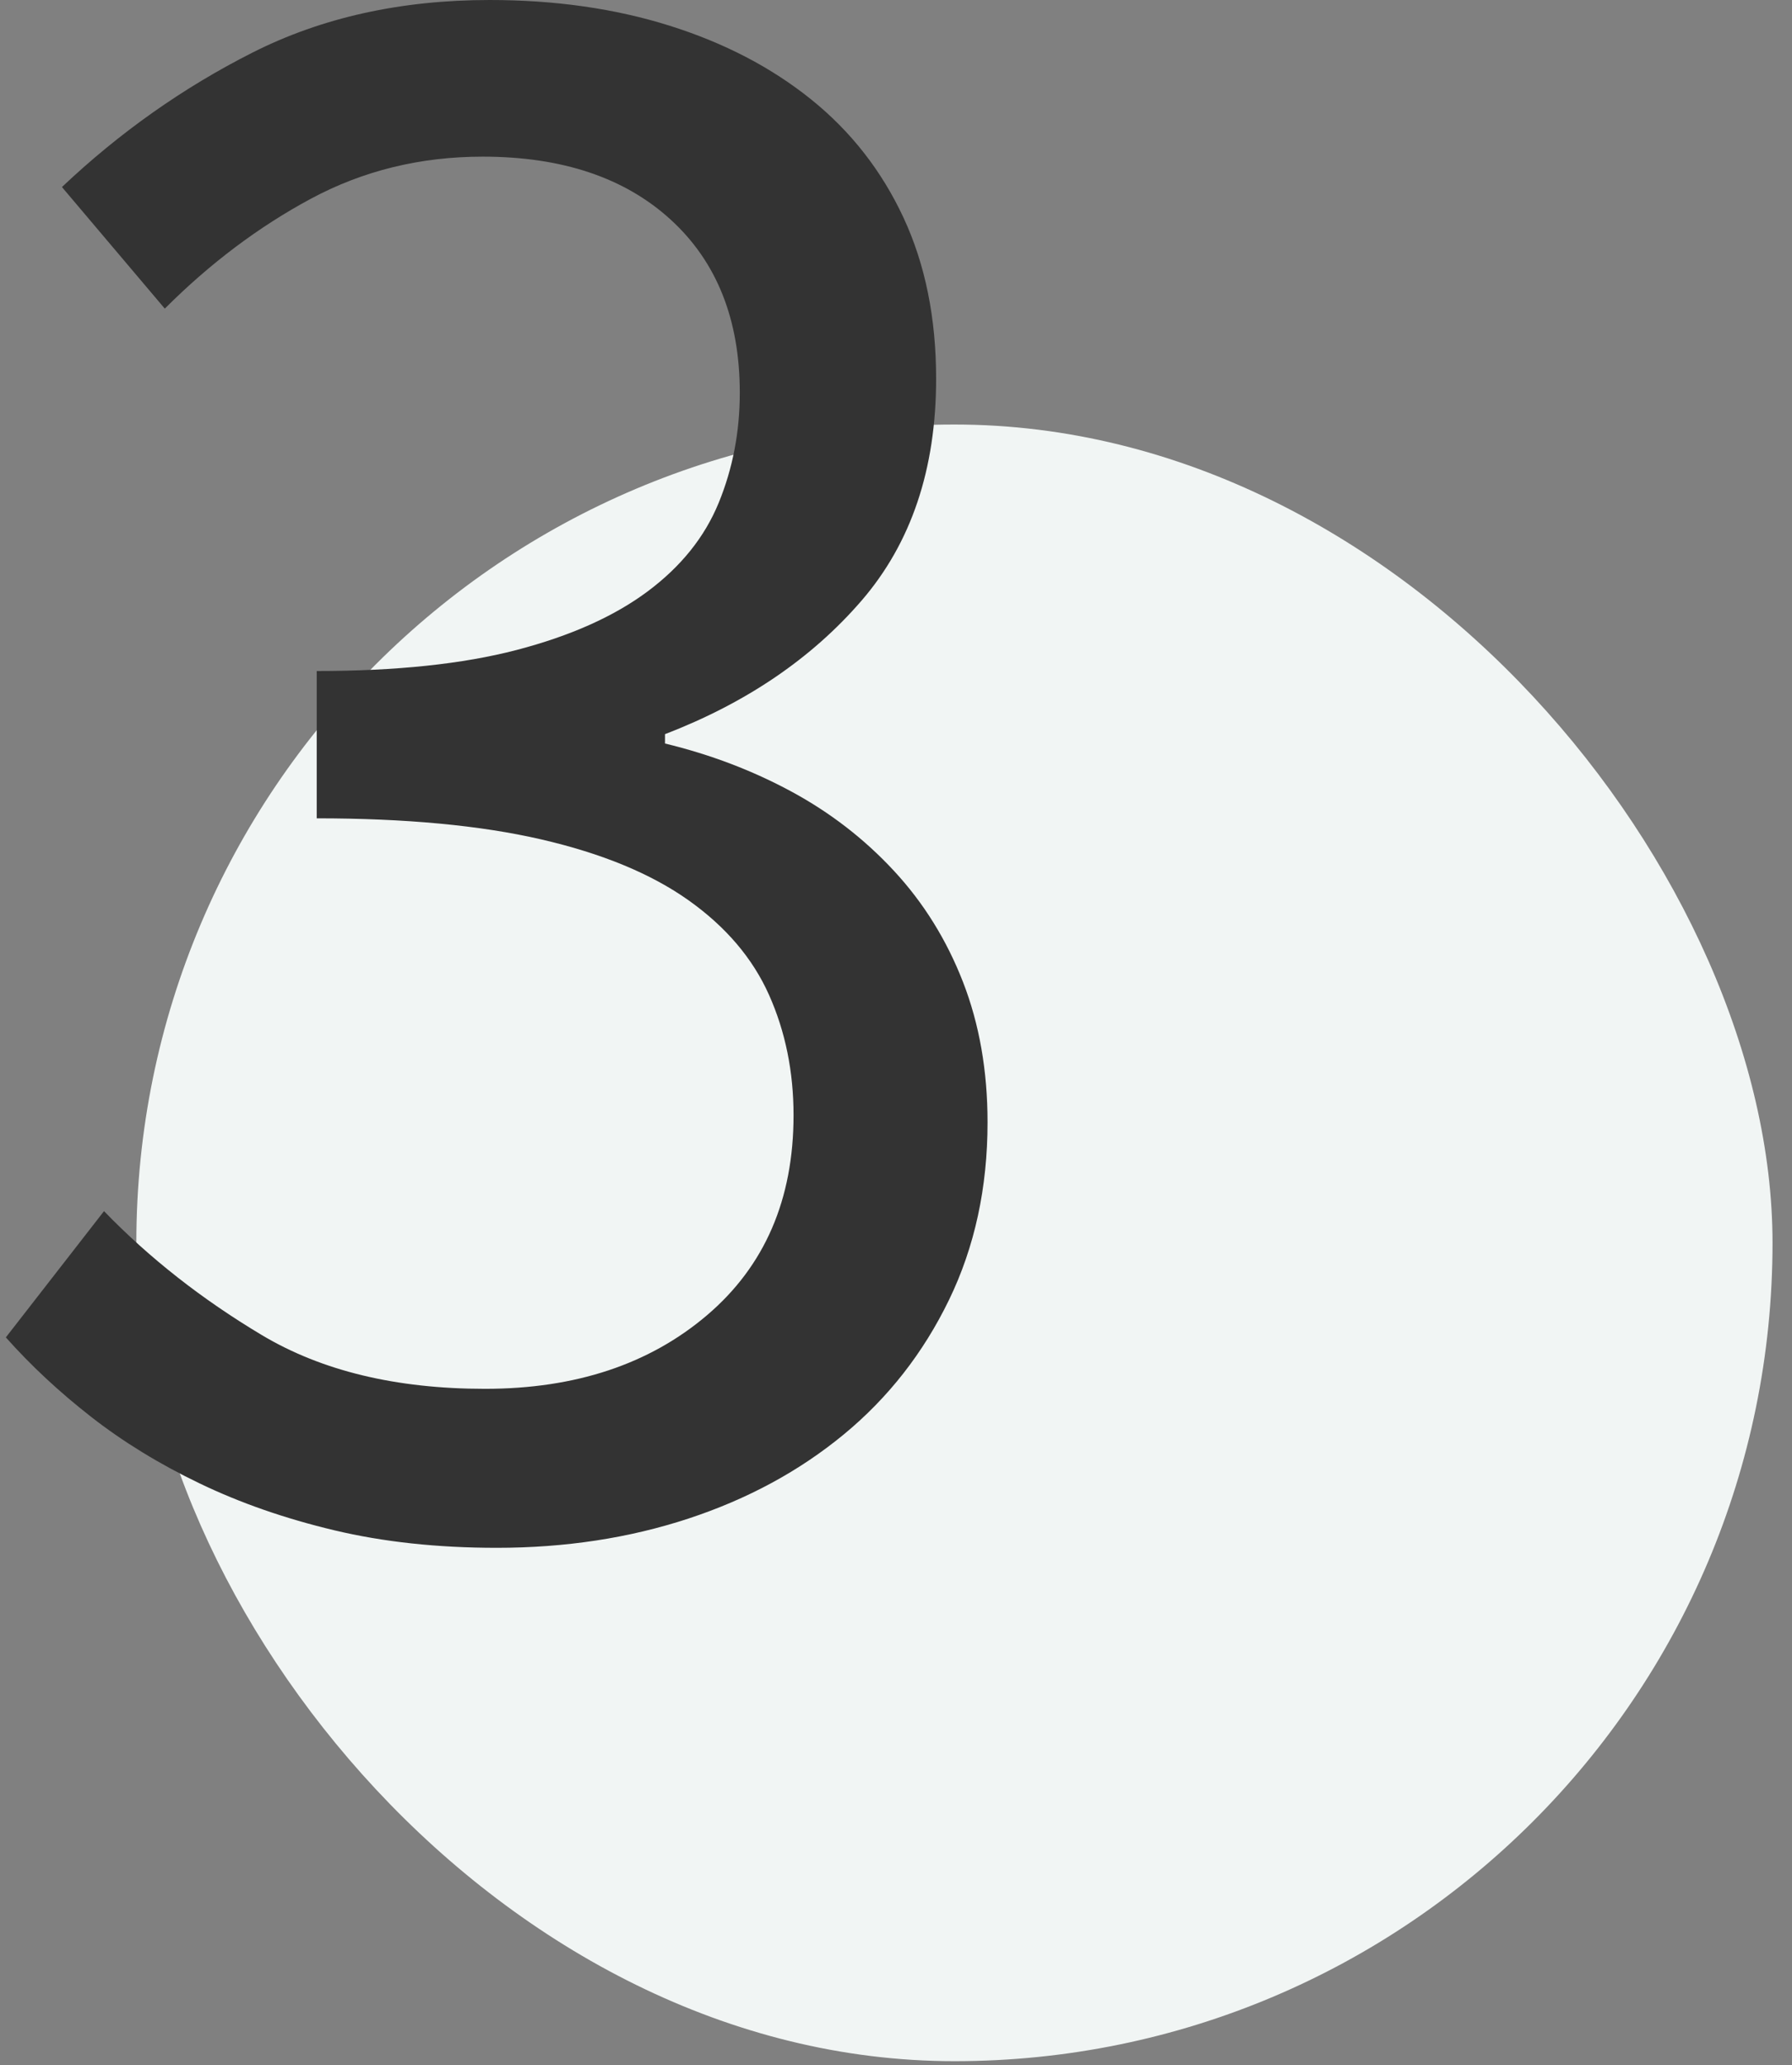
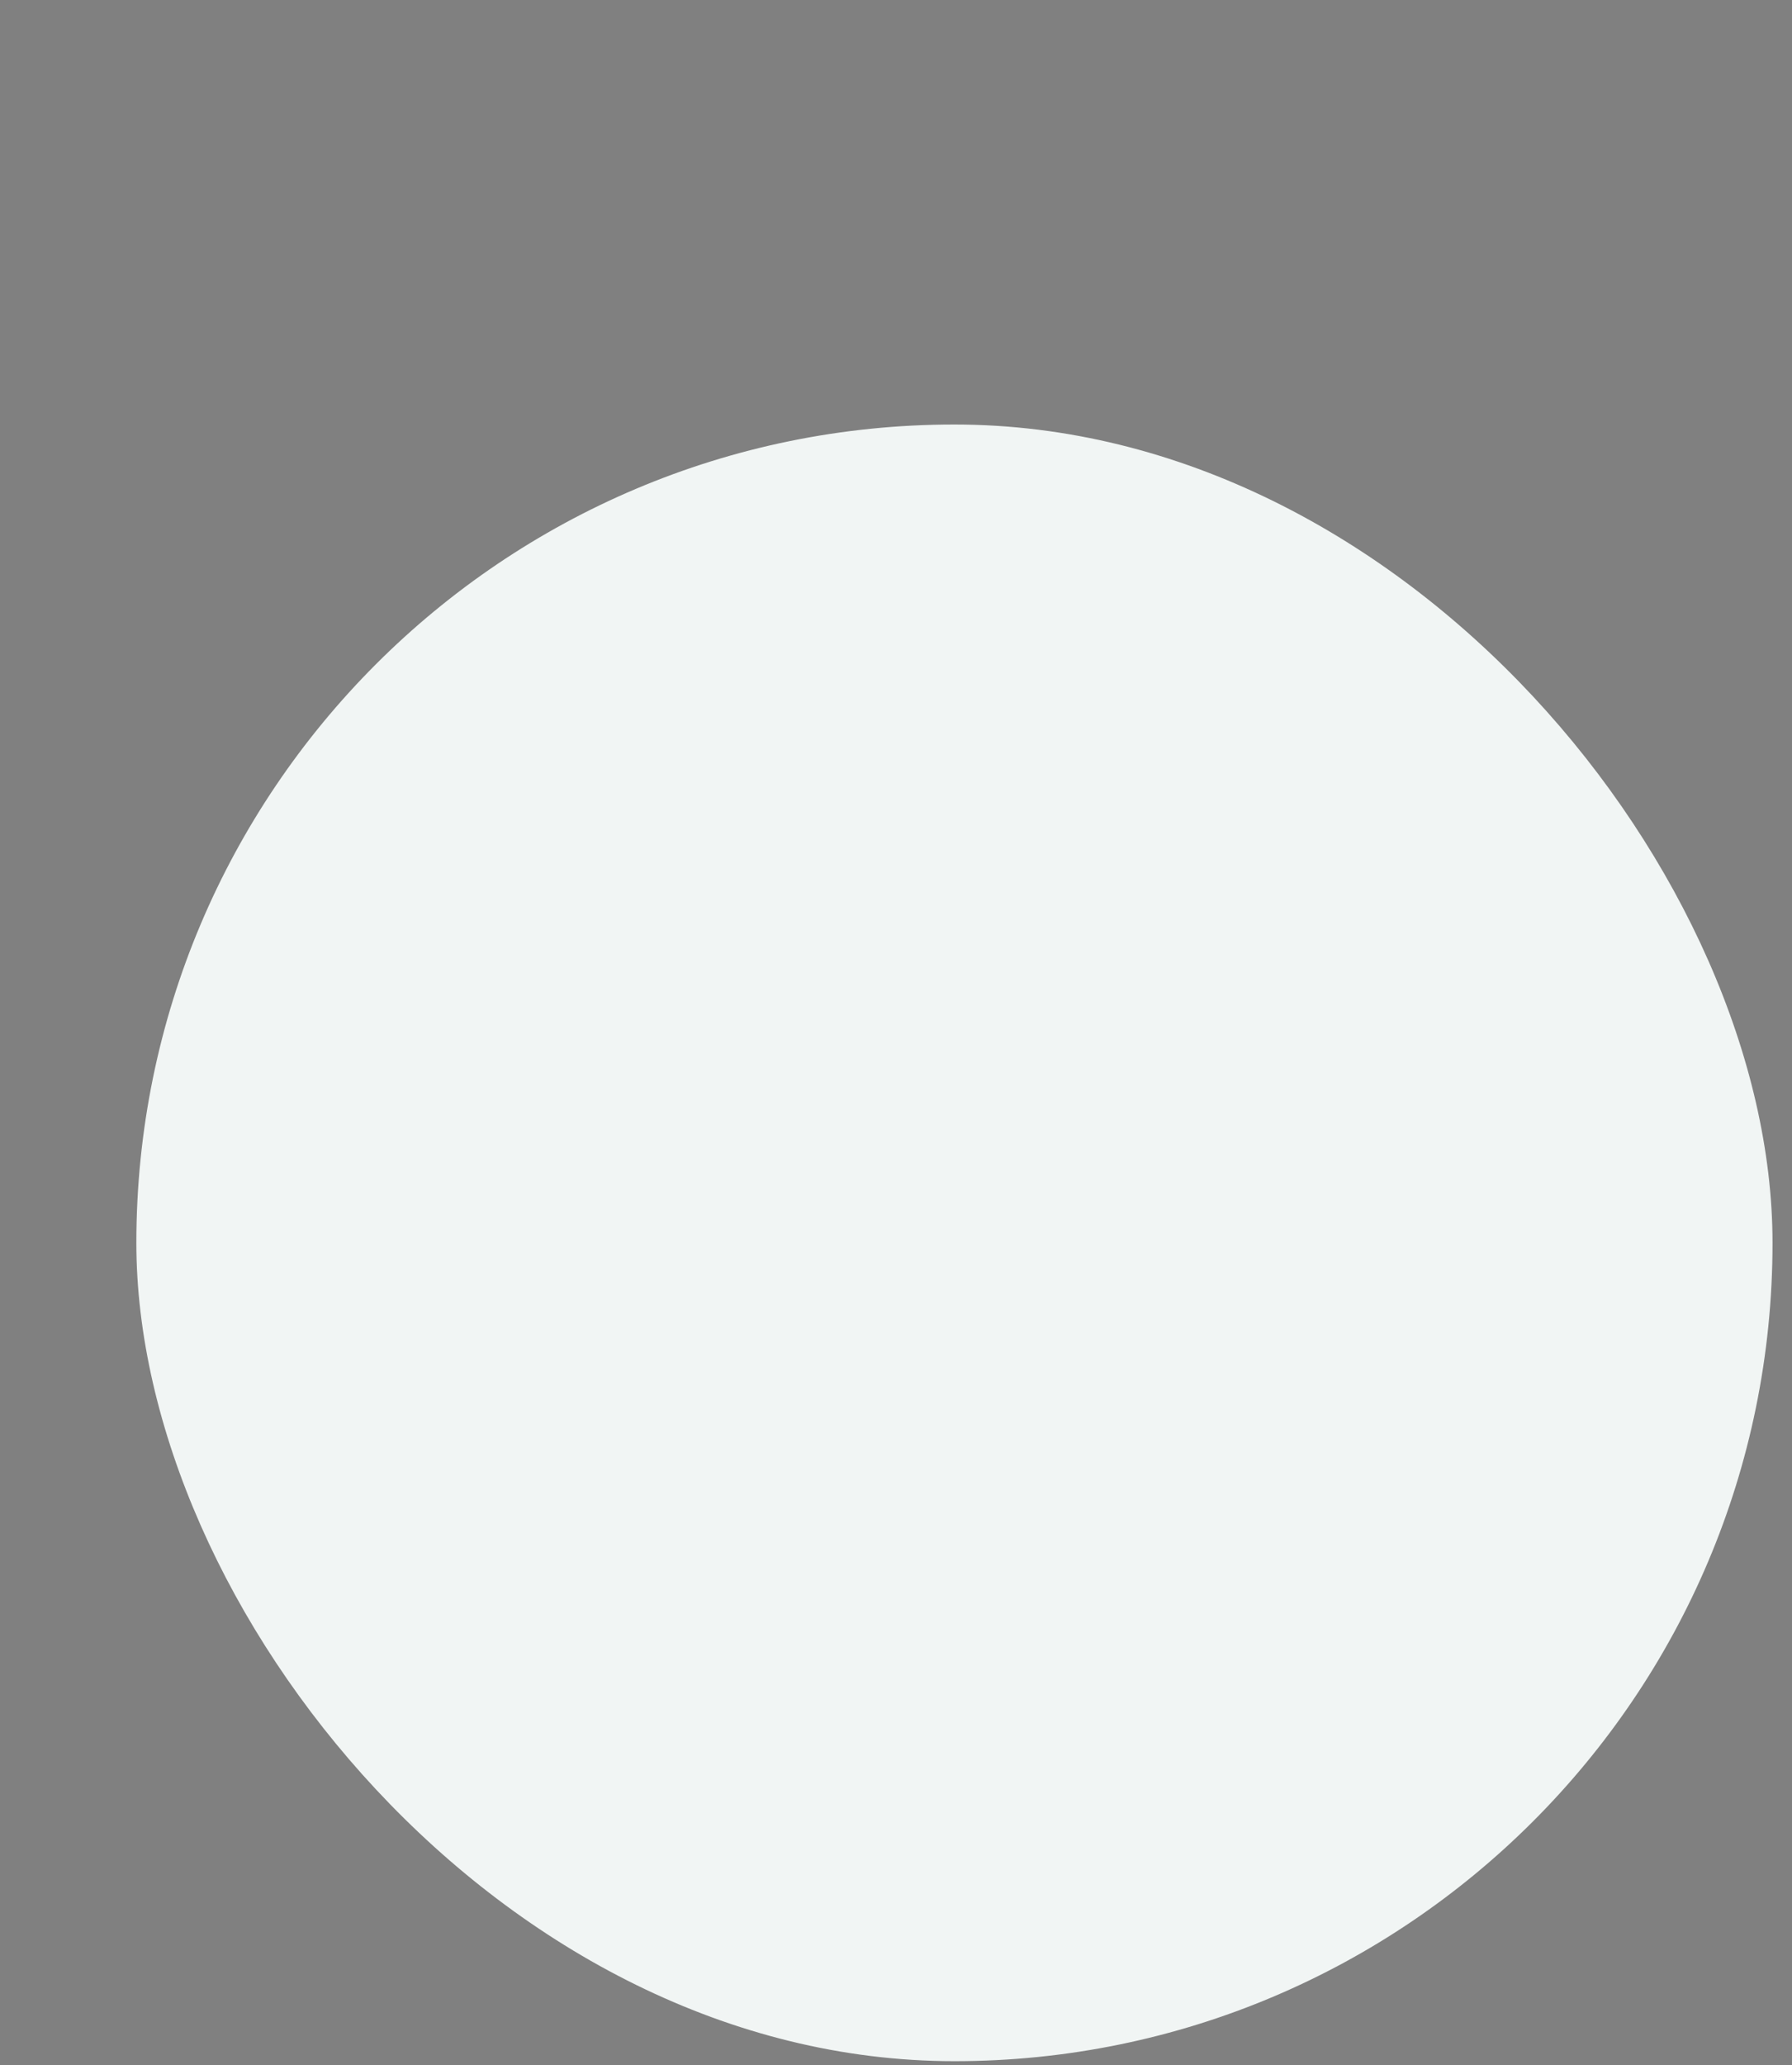
<svg xmlns="http://www.w3.org/2000/svg" width="46" height="53" viewBox="0 0 46 53">
  <rect x="0" y="0" width="46" height="53" fill="#808080" stroke="none" />
  <g transform="translate(.15)" fill-rule="nonzero" fill="none">
    <rect fill="#F1F5F4" x="3.35" y="10.894" width="42" height="42" rx="21" />
-     <path d="M12.6 39.72c-1.52 0-2.91-.15-4.17-.45-1.26-.3-2.41-.7-3.45-1.2S3.01 37 2.19 36.36C1.37 35.72.64 35.04 0 34.32l2.52-3.24c1.16 1.2 2.51 2.26 4.05 3.18 1.54.92 3.45 1.38 5.73 1.38 2.32 0 4.22-.63 5.7-1.89 1.48-1.26 2.22-2.97 2.22-5.13 0-1.12-.21-2.15-.63-3.09-.42-.94-1.11-1.75-2.07-2.43-.96-.68-2.22-1.2-3.78-1.56-1.56-.36-3.48-.54-5.76-.54v-3.78c2.04 0 3.75-.18 5.13-.54 1.38-.36 2.5-.86 3.36-1.5.86-.64 1.47-1.4 1.83-2.28.36-.88.54-1.82.54-2.82 0-1.88-.59-3.36-1.77-4.44-1.18-1.08-2.79-1.62-4.83-1.62-1.6 0-3.07.36-4.41 1.08-1.34.72-2.59 1.66-3.75 2.82L1.44 4.8c1.48-1.4 3.11-2.55 4.89-3.45C8.11.45 10.14 0 12.42 0c1.68 0 3.22.22 4.62.66 1.4.44 2.61 1.07 3.63 1.89 1.02.82 1.81 1.83 2.37 3.03.56 1.2.84 2.58.84 4.14 0 2.32-.64 4.22-1.92 5.7-1.28 1.48-2.96 2.62-5.04 3.42v.24c1.16.28 2.24.69 3.24 1.23s1.88 1.22 2.64 2.04c.76.82 1.35 1.77 1.77 2.85.42 1.08.63 2.28.63 3.6 0 1.68-.33 3.2-.99 4.56-.66 1.36-1.56 2.51-2.7 3.45-1.14.94-2.47 1.66-3.99 2.16-1.52.5-3.16.75-4.92.75z" fill="#333" />
  </g>
</svg>